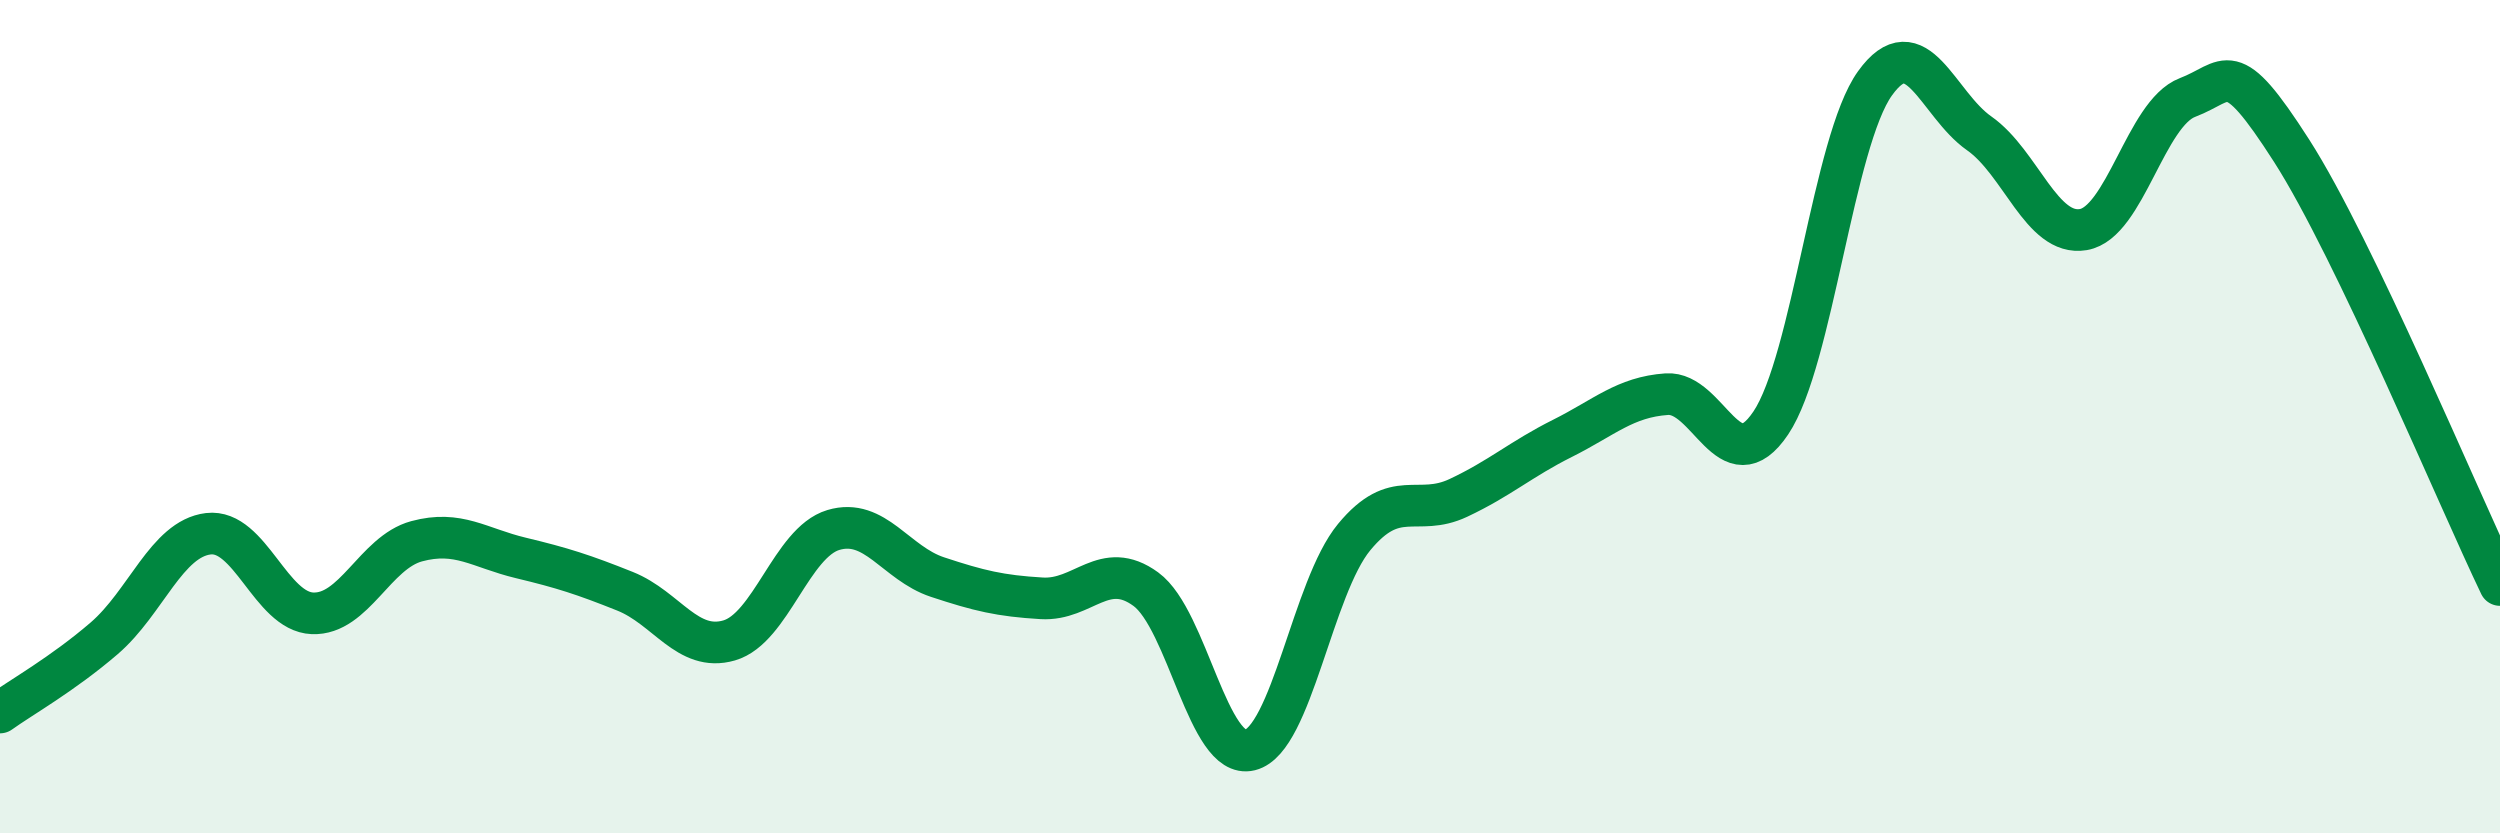
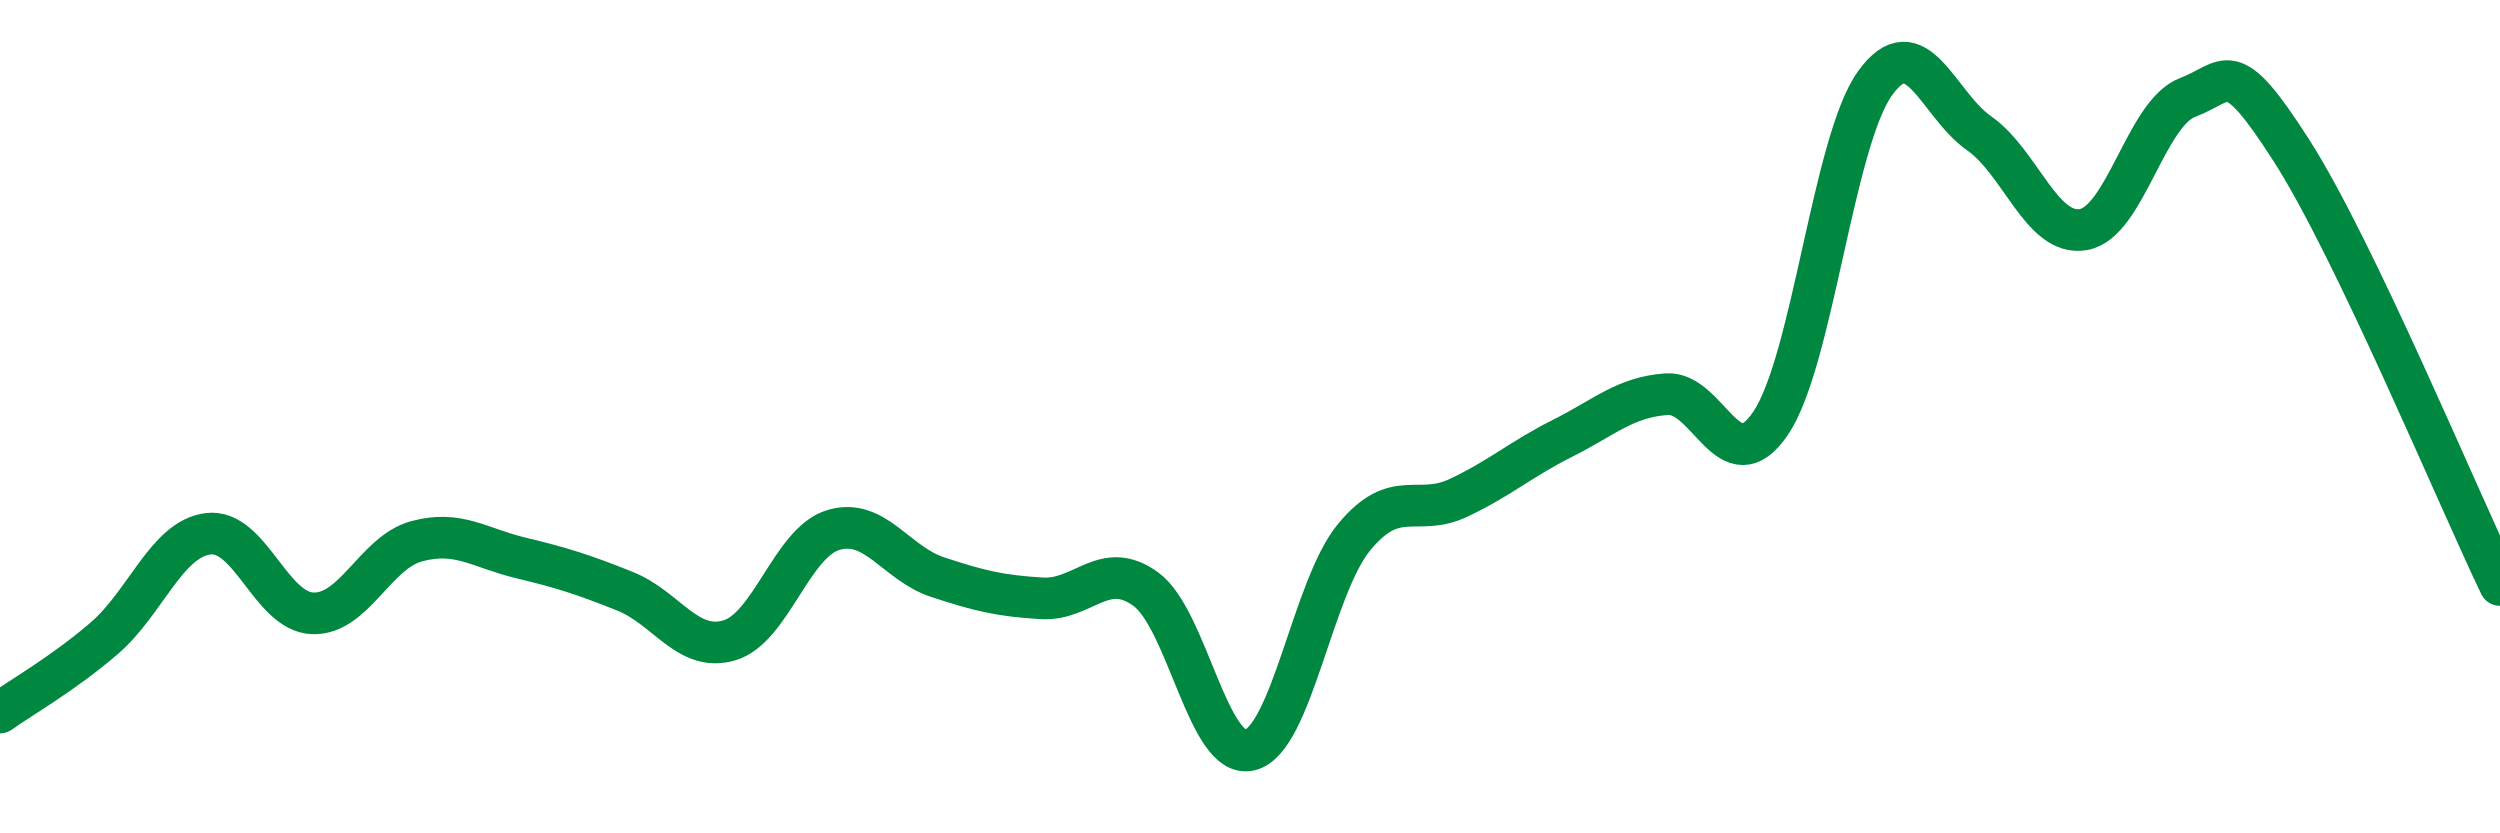
<svg xmlns="http://www.w3.org/2000/svg" width="60" height="20" viewBox="0 0 60 20">
-   <path d="M 0,17.1 C 0.5,16.74 1.5,16.18 2.5,15.32 C 3.5,14.46 4,12.93 5,12.81 C 6,12.69 6.5,14.68 7.5,14.72 C 8.5,14.76 9,13.26 10,12.99 C 11,12.72 11.5,13.15 12.5,13.39 C 13.5,13.63 14,13.79 15,14.19 C 16,14.59 16.5,15.66 17.5,15.37 C 18.5,15.08 19,13.02 20,12.72 C 21,12.42 21.5,13.52 22.5,13.85 C 23.5,14.18 24,14.3 25,14.36 C 26,14.42 26.5,13.41 27.5,14.14 C 28.5,14.87 29,18.25 30,18 C 31,17.75 31.5,14.1 32.5,12.89 C 33.5,11.68 34,12.42 35,11.95 C 36,11.48 36.5,11.02 37.5,10.52 C 38.5,10.02 39,9.53 40,9.46 C 41,9.39 41.5,11.64 42.5,10.15 C 43.5,8.66 44,3.39 45,2 C 46,0.61 46.5,2.5 47.5,3.2 C 48.5,3.9 49,5.68 50,5.51 C 51,5.34 51.5,2.72 52.5,2.34 C 53.5,1.96 53.5,1.28 55,3.62 C 56.5,5.96 59,11.96 60,14.04L60 20L0 20Z" fill="#008740" opacity="0.1" stroke-linecap="round" stroke-linejoin="round" />
  <path d="M 0,17.1 C 0.5,16.74 1.5,16.18 2.5,15.32 C 3.5,14.46 4,12.93 5,12.81 C 6,12.69 6.5,14.68 7.5,14.72 C 8.5,14.76 9,13.26 10,12.99 C 11,12.72 11.5,13.15 12.5,13.39 C 13.5,13.63 14,13.79 15,14.19 C 16,14.59 16.5,15.66 17.5,15.37 C 18.5,15.08 19,13.02 20,12.72 C 21,12.42 21.5,13.52 22.5,13.85 C 23.5,14.18 24,14.3 25,14.36 C 26,14.42 26.5,13.41 27.5,14.14 C 28.5,14.87 29,18.25 30,18 C 31,17.75 31.5,14.1 32.5,12.89 C 33.5,11.68 34,12.42 35,11.95 C 36,11.48 36.5,11.02 37.5,10.52 C 38.5,10.02 39,9.53 40,9.46 C 41,9.39 41.5,11.64 42.5,10.15 C 43.5,8.66 44,3.39 45,2 C 46,0.61 46.5,2.5 47.5,3.2 C 48.5,3.9 49,5.68 50,5.51 C 51,5.34 51.5,2.72 52.5,2.34 C 53.5,1.96 53.5,1.28 55,3.62 C 56.5,5.96 59,11.96 60,14.04" stroke="#008740" stroke-width="1" fill="none" stroke-linecap="round" stroke-linejoin="round" />
</svg>